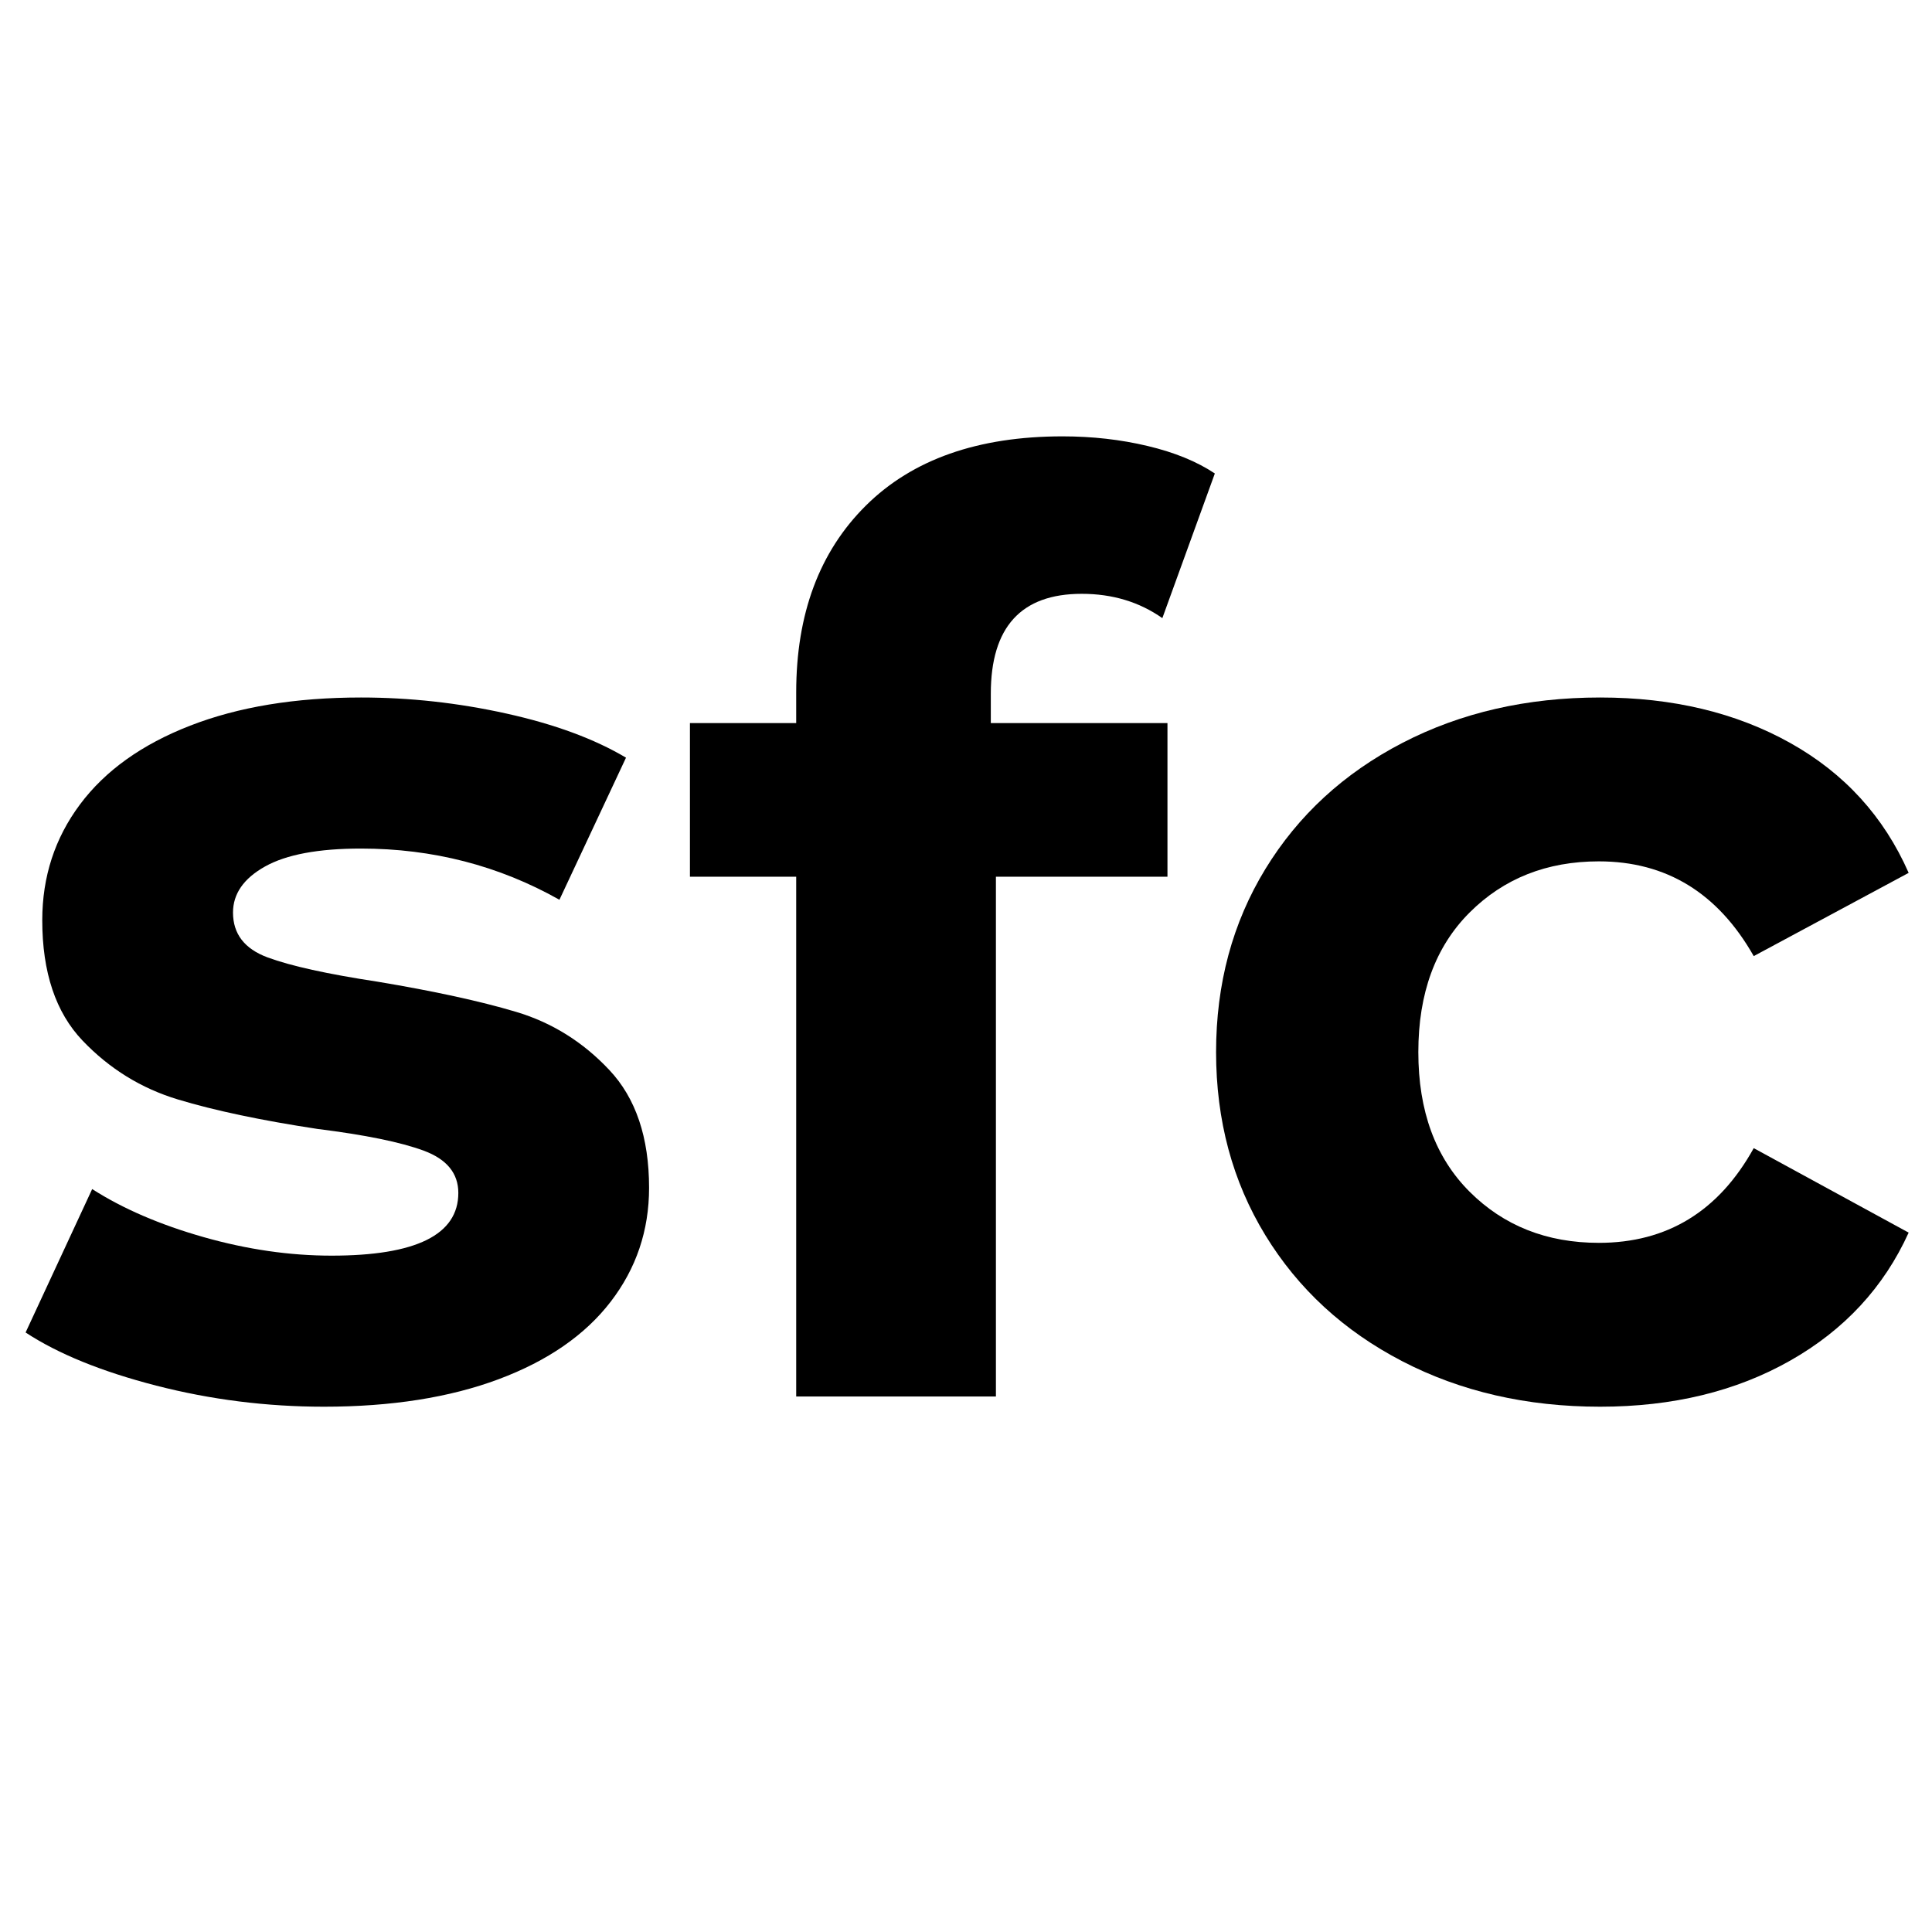
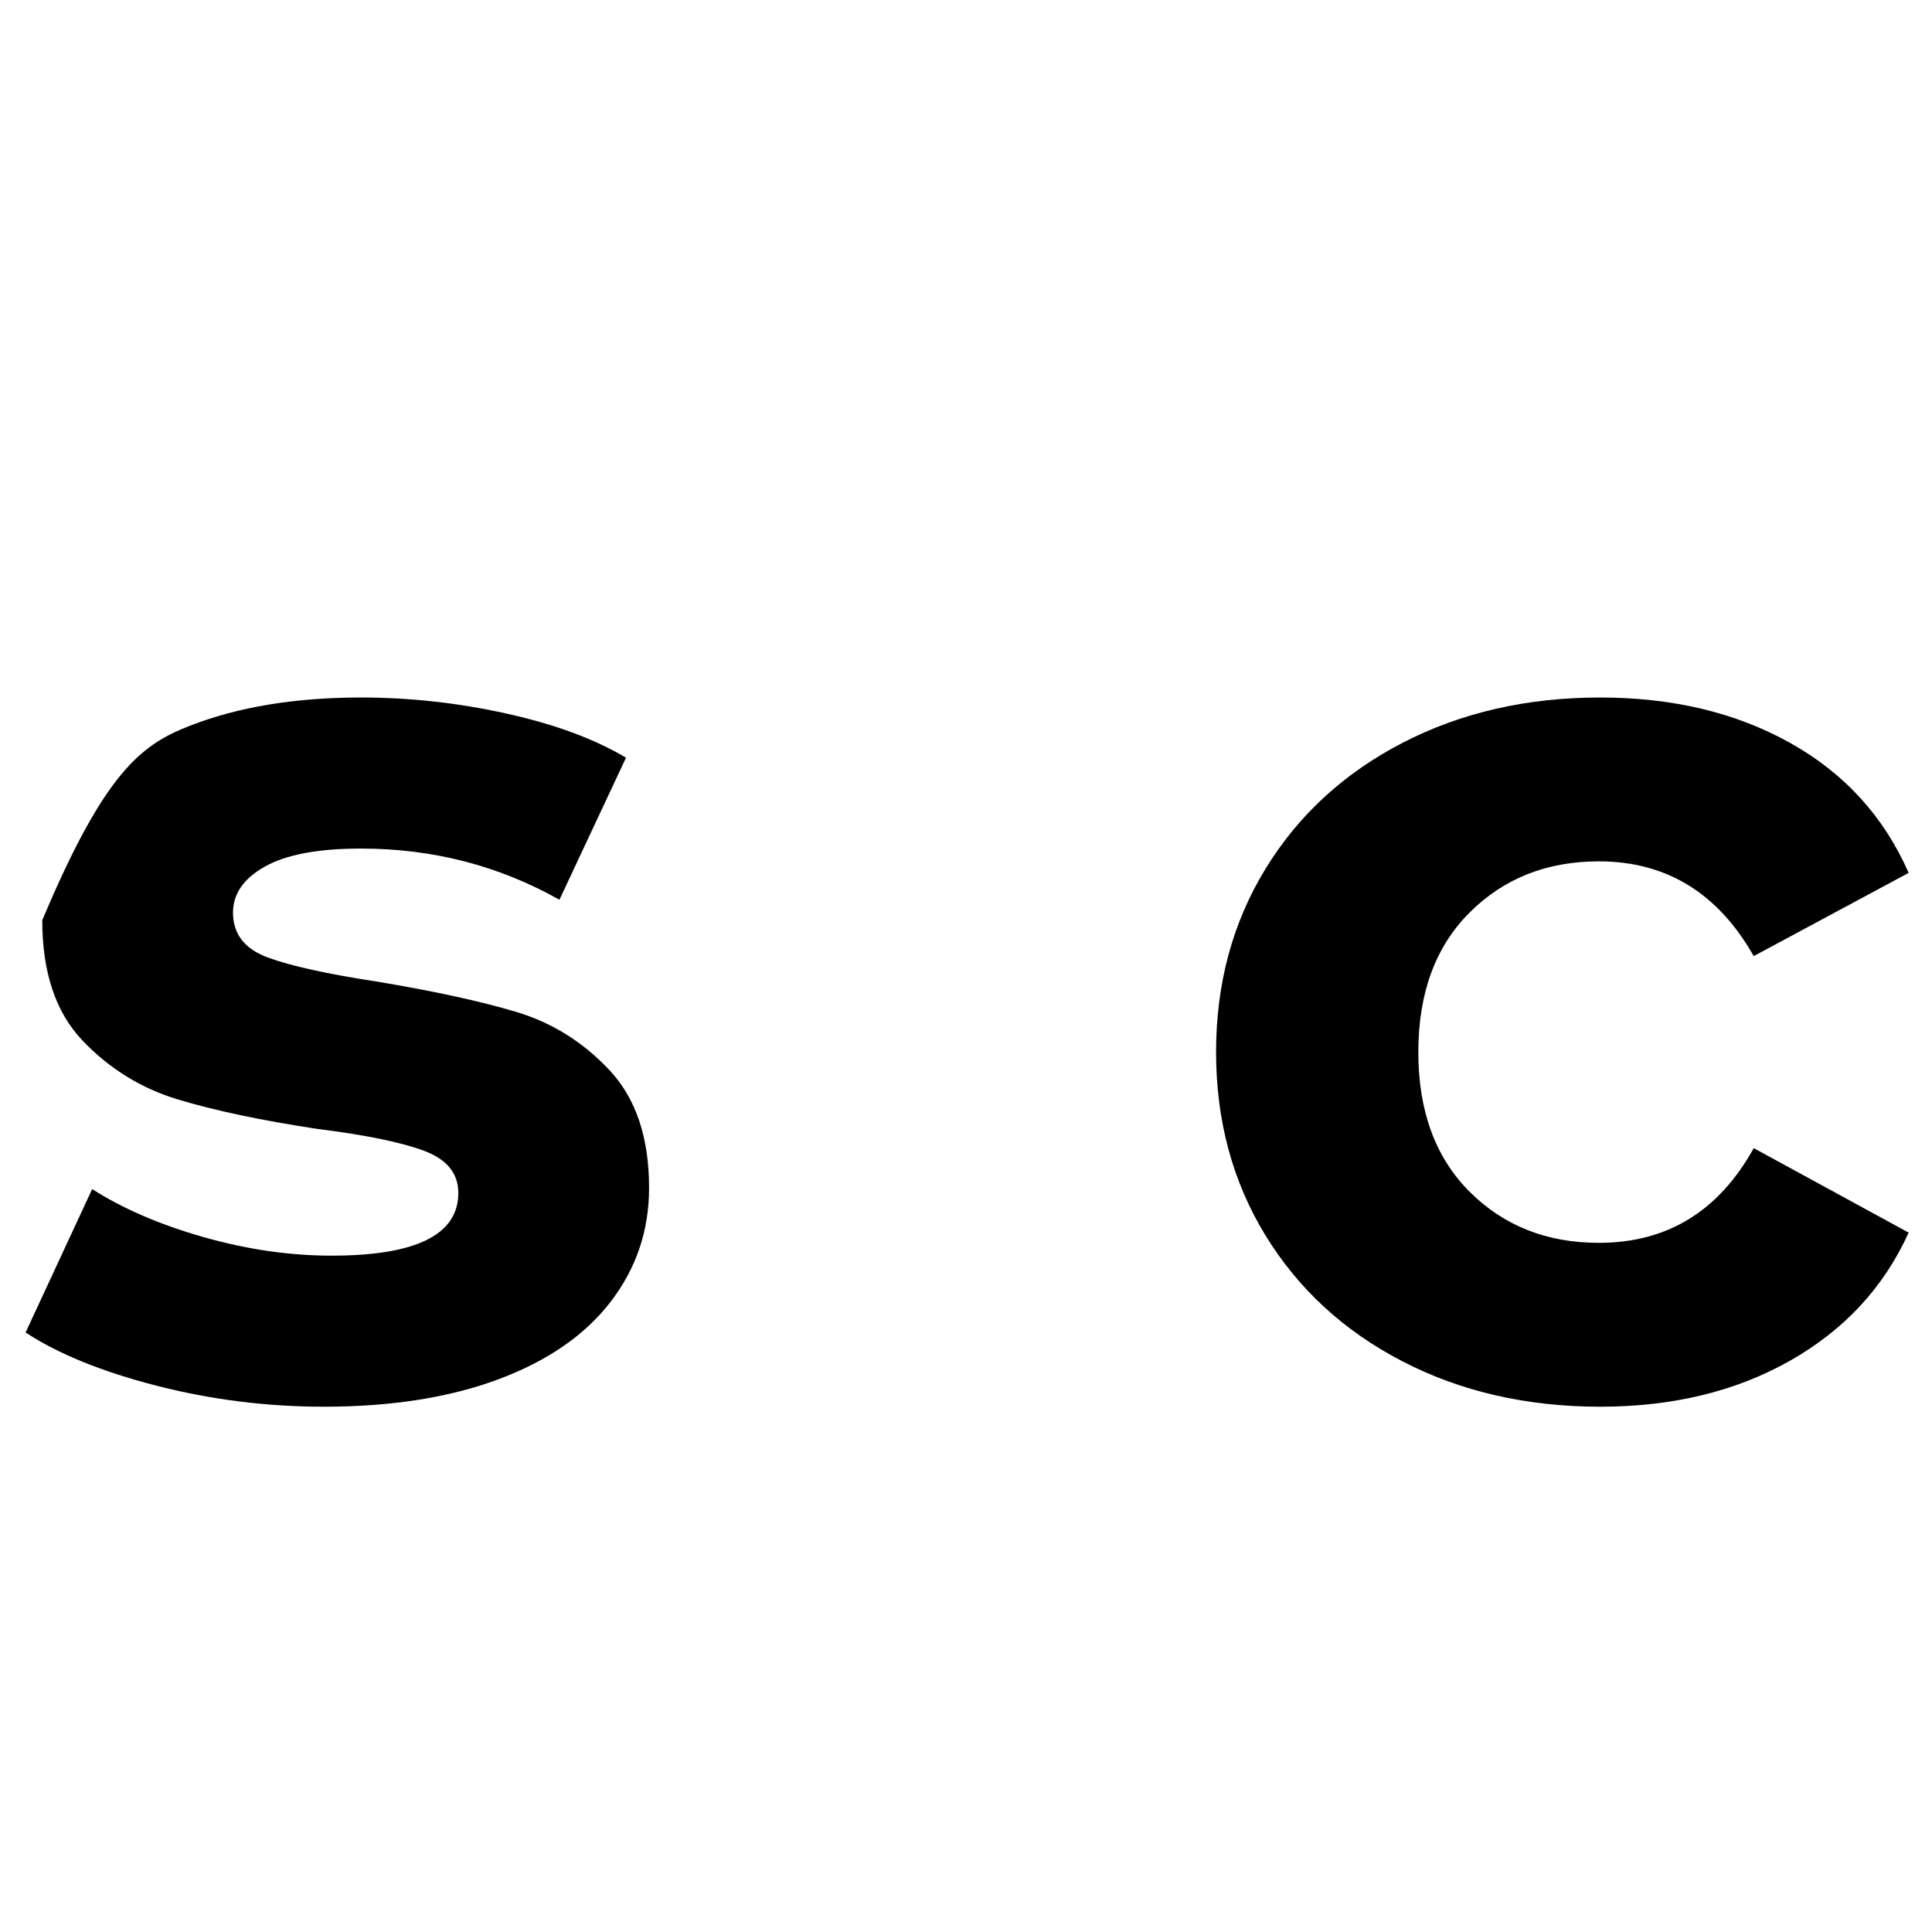
<svg xmlns="http://www.w3.org/2000/svg" version="1.0" preserveAspectRatio="xMidYMid meet" height="1000" viewBox="0 0 750 750" zoomAndPan="magnify" width="1000">
  <defs>
    <g />
  </defs>
  <g fill-opacity="1" fill="#000000">
    <g transform="translate(0, 542.113)">
      <g>
-         <path d="M 125.734 3.969 C 103.535 3.969 81.832 1.238 60.625 -4.219 C 39.426 -9.688 22.531 -16.562 9.938 -24.844 L 35.781 -80.516 C 47.707 -72.891 62.117 -66.676 79.016 -61.875 C 95.91 -57.07 112.477 -54.672 128.719 -54.672 C 161.52 -54.672 177.922 -62.785 177.922 -79.016 C 177.922 -86.641 173.445 -92.109 164.5 -95.422 C 155.551 -98.734 141.801 -101.547 123.25 -103.859 C 101.383 -107.18 83.328 -110.992 69.078 -115.297 C 54.828 -119.598 42.484 -127.219 32.047 -138.156 C 21.617 -149.094 16.406 -164.664 16.406 -184.875 C 16.406 -201.77 21.289 -216.758 31.062 -229.844 C 40.832 -242.938 55.078 -253.125 73.797 -260.406 C 92.516 -267.695 114.629 -271.344 140.141 -271.344 C 159.023 -271.344 177.828 -269.27 196.547 -265.125 C 215.266 -260.988 230.754 -255.273 243.016 -247.984 L 217.172 -192.828 C 193.648 -206.078 167.973 -212.703 140.141 -212.703 C 123.578 -212.703 111.156 -210.379 102.875 -205.734 C 94.594 -201.098 90.453 -195.141 90.453 -187.859 C 90.453 -179.578 94.922 -173.773 103.859 -170.453 C 112.805 -167.141 127.055 -163.992 146.609 -161.016 C 168.473 -157.367 186.363 -153.473 200.281 -149.328 C 214.195 -145.191 226.289 -137.656 236.562 -126.719 C 246.832 -115.789 251.969 -100.551 251.969 -81 C 251.969 -64.438 246.992 -49.691 237.047 -36.766 C 227.109 -23.848 212.613 -13.828 193.562 -6.703 C 174.52 0.41 151.91 3.969 125.734 3.969 Z M 125.734 3.969" />
+         <path d="M 125.734 3.969 C 103.535 3.969 81.832 1.238 60.625 -4.219 C 39.426 -9.688 22.531 -16.562 9.938 -24.844 L 35.781 -80.516 C 47.707 -72.891 62.117 -66.676 79.016 -61.875 C 95.91 -57.07 112.477 -54.672 128.719 -54.672 C 161.52 -54.672 177.922 -62.785 177.922 -79.016 C 177.922 -86.641 173.445 -92.109 164.5 -95.422 C 155.551 -98.734 141.801 -101.547 123.25 -103.859 C 101.383 -107.18 83.328 -110.992 69.078 -115.297 C 54.828 -119.598 42.484 -127.219 32.047 -138.156 C 21.617 -149.094 16.406 -164.664 16.406 -184.875 C 40.832 -242.938 55.078 -253.125 73.797 -260.406 C 92.516 -267.695 114.629 -271.344 140.141 -271.344 C 159.023 -271.344 177.828 -269.27 196.547 -265.125 C 215.266 -260.988 230.754 -255.273 243.016 -247.984 L 217.172 -192.828 C 193.648 -206.078 167.973 -212.703 140.141 -212.703 C 123.578 -212.703 111.156 -210.379 102.875 -205.734 C 94.594 -201.098 90.453 -195.141 90.453 -187.859 C 90.453 -179.578 94.922 -173.773 103.859 -170.453 C 112.805 -167.141 127.055 -163.992 146.609 -161.016 C 168.473 -157.367 186.363 -153.473 200.281 -149.328 C 214.195 -145.191 226.289 -137.656 236.562 -126.719 C 246.832 -115.789 251.969 -100.551 251.969 -81 C 251.969 -64.438 246.992 -49.691 237.047 -36.766 C 227.109 -23.848 212.613 -13.828 193.562 -6.703 C 174.52 0.41 151.91 3.969 125.734 3.969 Z M 125.734 3.969" />
      </g>
    </g>
  </g>
  <g fill-opacity="1" fill="#000000">
    <g transform="translate(263.865, 542.113)">
      <g>
-         <path d="M 120.766 -261.406 L 189.344 -261.406 L 189.344 -201.766 L 122.75 -201.766 L 122.75 0 L 45.219 0 L 45.219 -201.766 L 3.969 -201.766 L 3.969 -261.406 L 45.219 -261.406 L 45.219 -273.328 C 45.219 -303.805 54.242 -327.988 72.297 -345.875 C 90.359 -363.77 115.789 -372.719 148.594 -372.719 C 160.188 -372.719 171.203 -371.473 181.641 -368.984 C 192.078 -366.504 200.773 -362.945 207.734 -358.312 L 187.359 -302.156 C 178.41 -308.445 167.973 -311.594 156.047 -311.594 C 132.523 -311.594 120.766 -298.672 120.766 -272.828 Z M 120.766 -261.406" />
-       </g>
+         </g>
    </g>
  </g>
  <g fill-opacity="1" fill="#000000">
    <g transform="translate(456.173, 542.113)">
      <g>
        <path d="M 165 3.969 C 136.5 3.969 110.898 -1.91 88.203 -13.672 C 65.516 -25.43 47.789 -41.742 35.031 -62.609 C 22.281 -83.484 15.906 -107.176 15.906 -133.688 C 15.906 -160.188 22.281 -183.875 35.031 -204.75 C 47.789 -225.625 65.516 -241.941 88.203 -253.703 C 110.898 -265.461 136.5 -271.344 165 -271.344 C 193.156 -271.344 217.75 -265.461 238.781 -253.703 C 259.82 -241.941 275.148 -225.129 284.766 -203.266 L 224.625 -170.953 C 210.707 -195.473 190.664 -207.734 164.5 -207.734 C 144.289 -207.734 127.555 -201.102 114.297 -187.844 C 101.047 -174.594 94.422 -156.539 94.422 -133.688 C 94.422 -110.82 101.047 -92.766 114.297 -79.516 C 127.555 -66.266 144.289 -59.641 164.5 -59.641 C 191 -59.641 211.039 -71.895 224.625 -96.406 L 284.766 -63.609 C 275.148 -42.41 259.82 -25.848 238.781 -13.922 C 217.75 -1.992 193.156 3.969 165 3.969 Z M 165 3.969" />
      </g>
    </g>
  </g>
</svg>